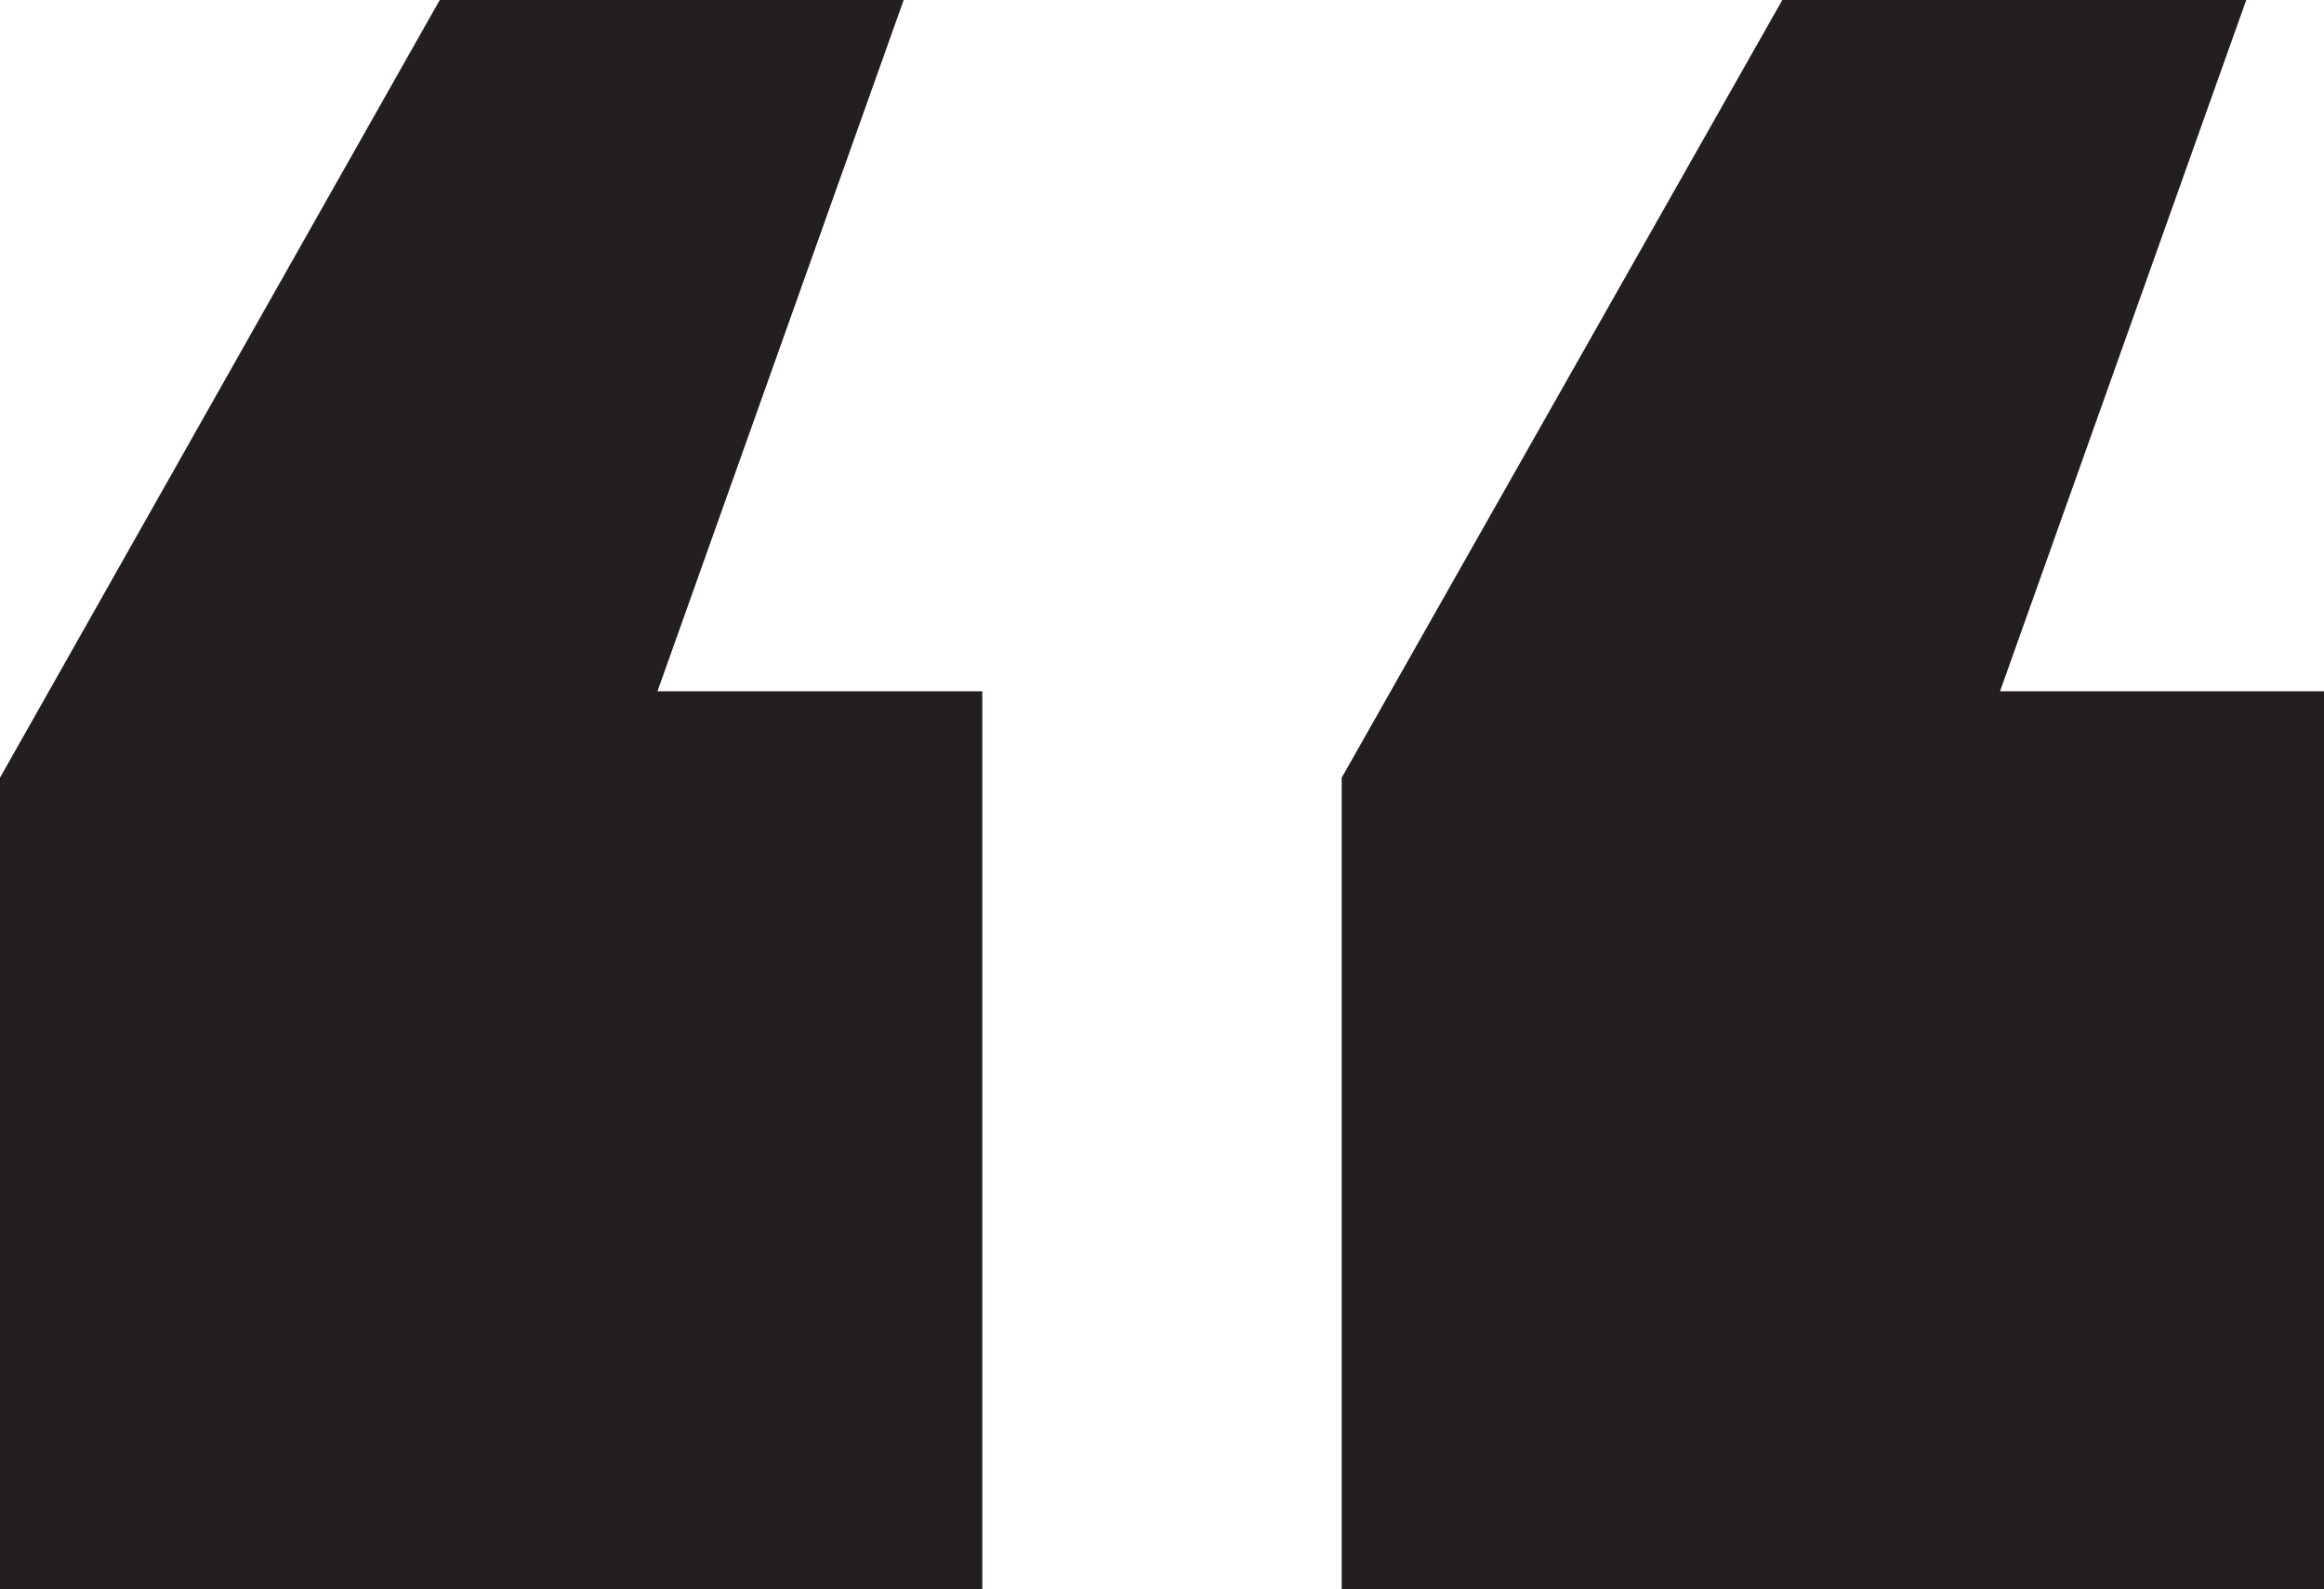
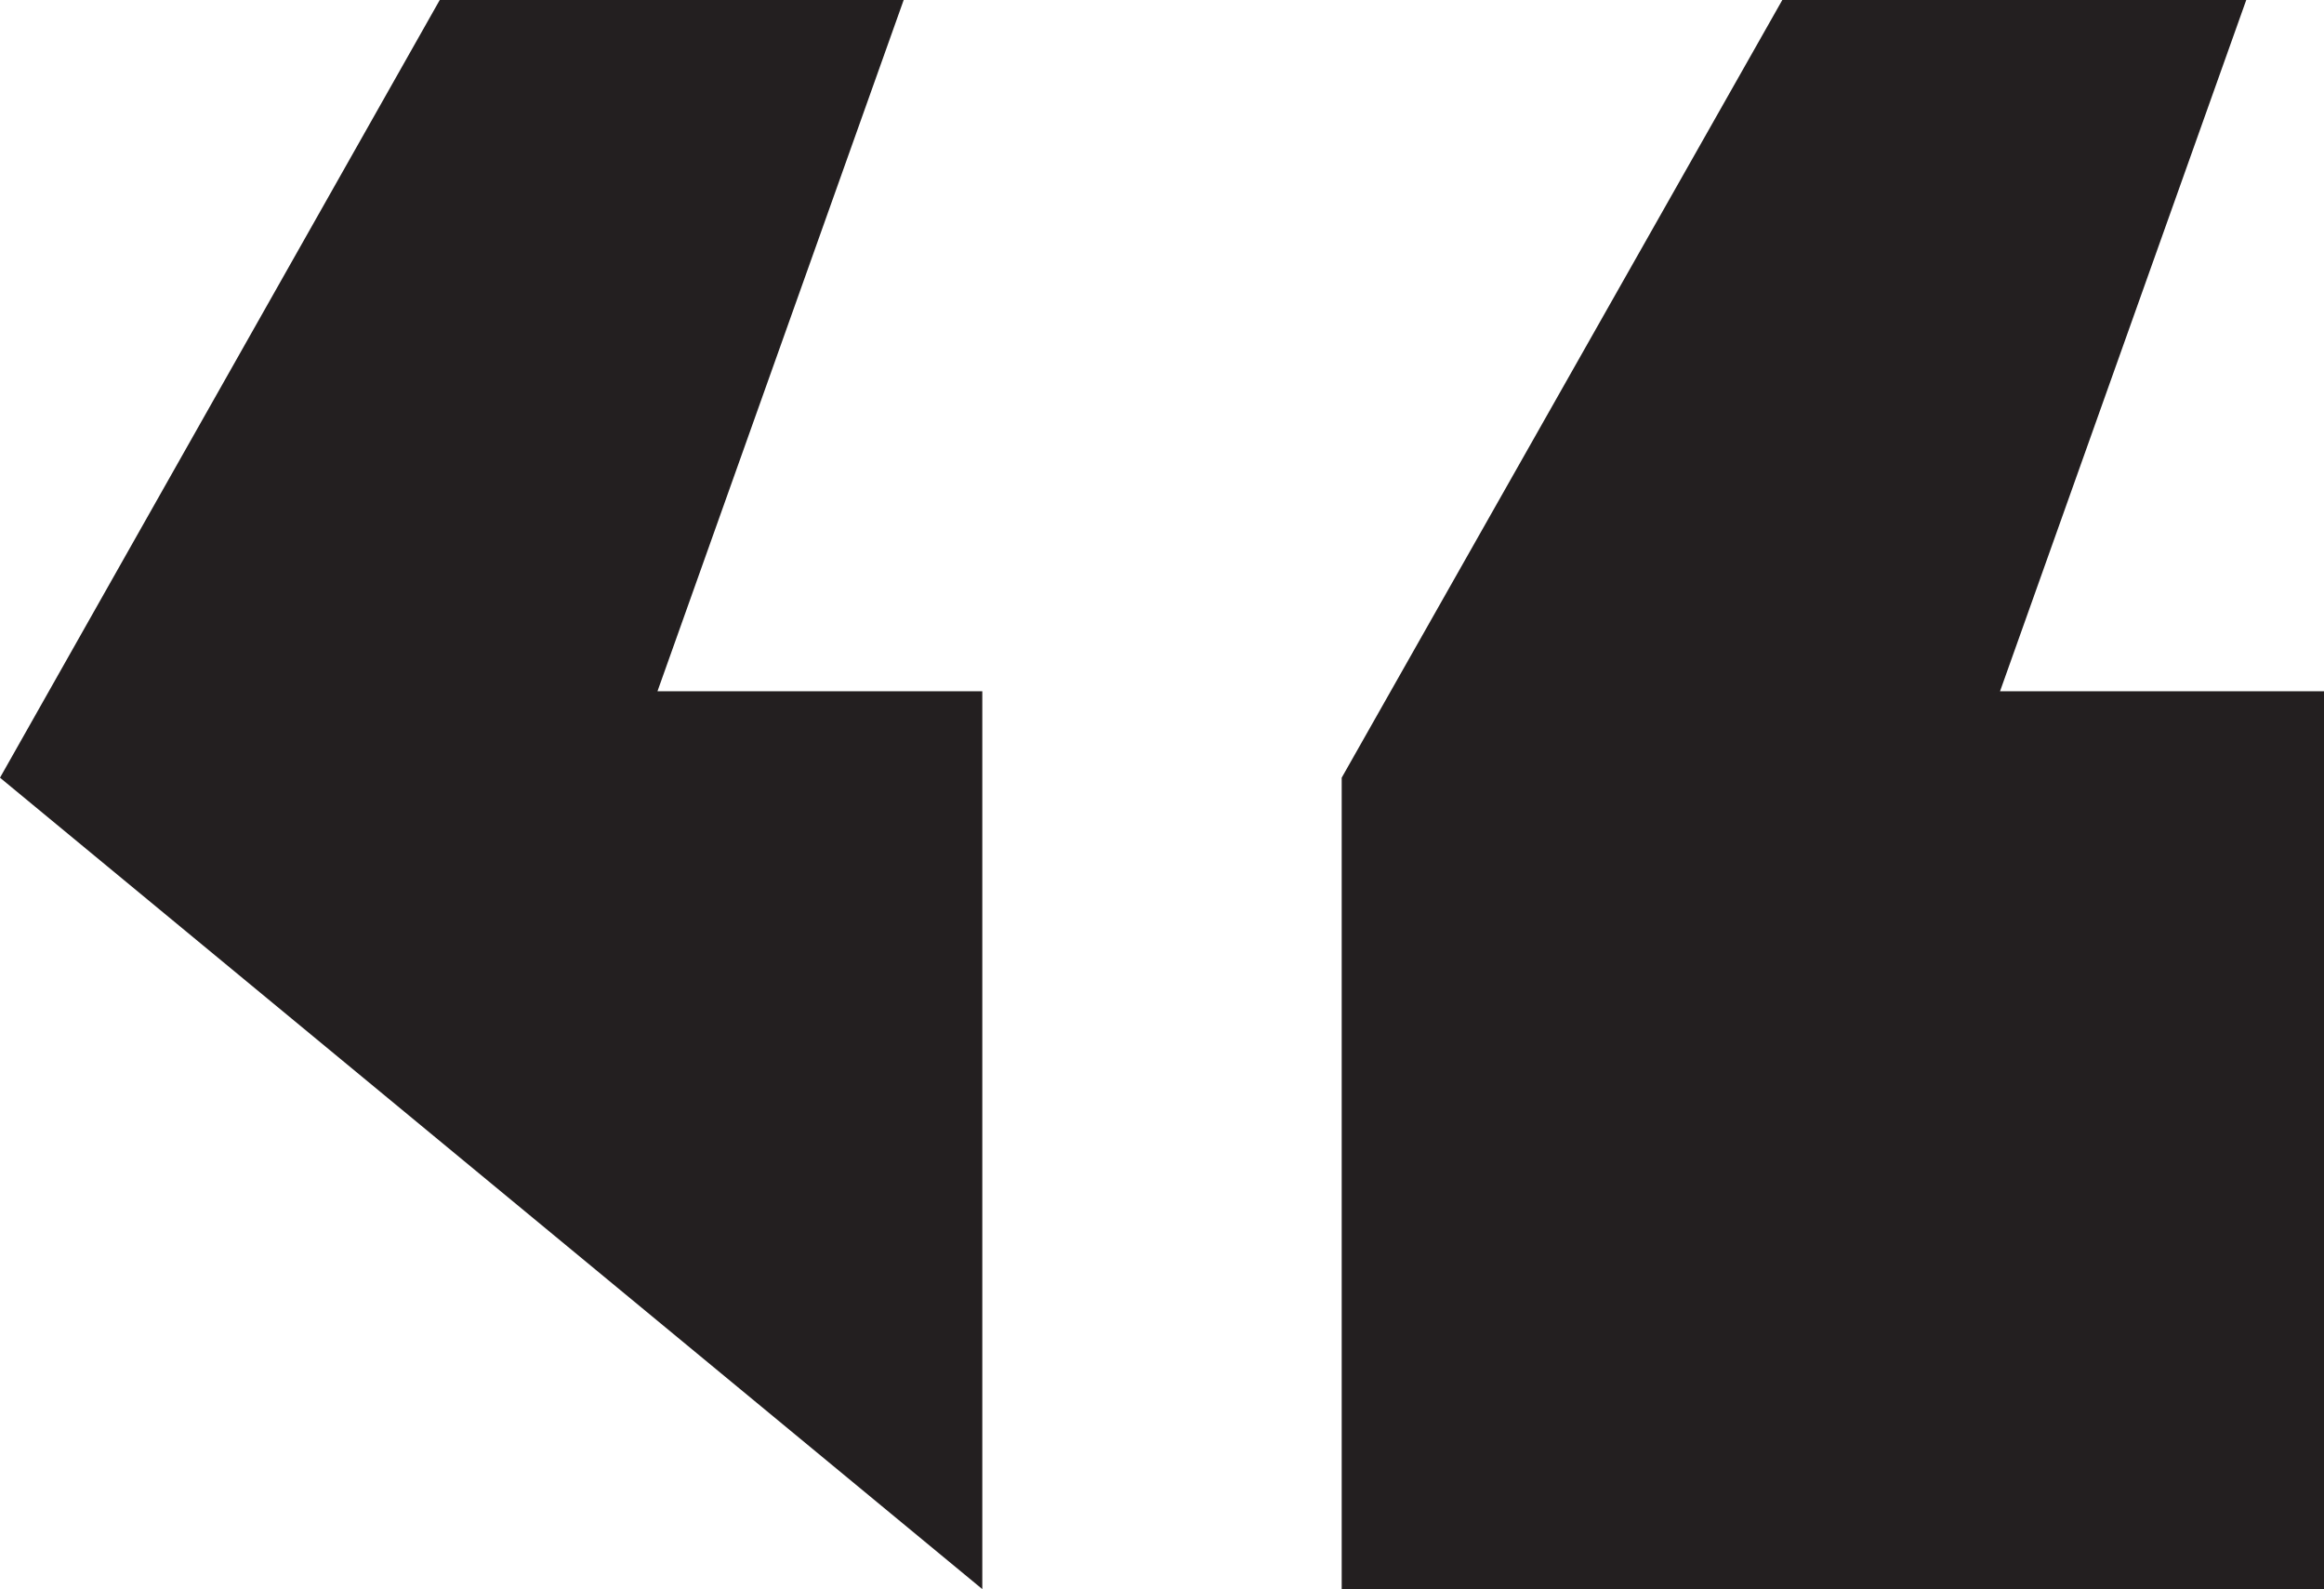
<svg xmlns="http://www.w3.org/2000/svg" viewBox="0 0 26.9 18.39">
  <defs>
    <style>.cls-1{fill:#231f20;}</style>
  </defs>
  <g id="Layer_2" data-name="Layer 2">
    <g id="Layer_1-2" data-name="Layer 1">
-       <path class="cls-1" d="M0,9,5.09,0h5.37L7.61,8h3.76V18.39H0ZM15.53,9,20.63,0H26L23.15,8H26.9V18.39H15.53Z" />
+       <path class="cls-1" d="M0,9,5.09,0h5.37L7.61,8h3.76V18.39ZM15.53,9,20.63,0H26L23.15,8H26.9V18.39H15.53Z" />
    </g>
  </g>
</svg>